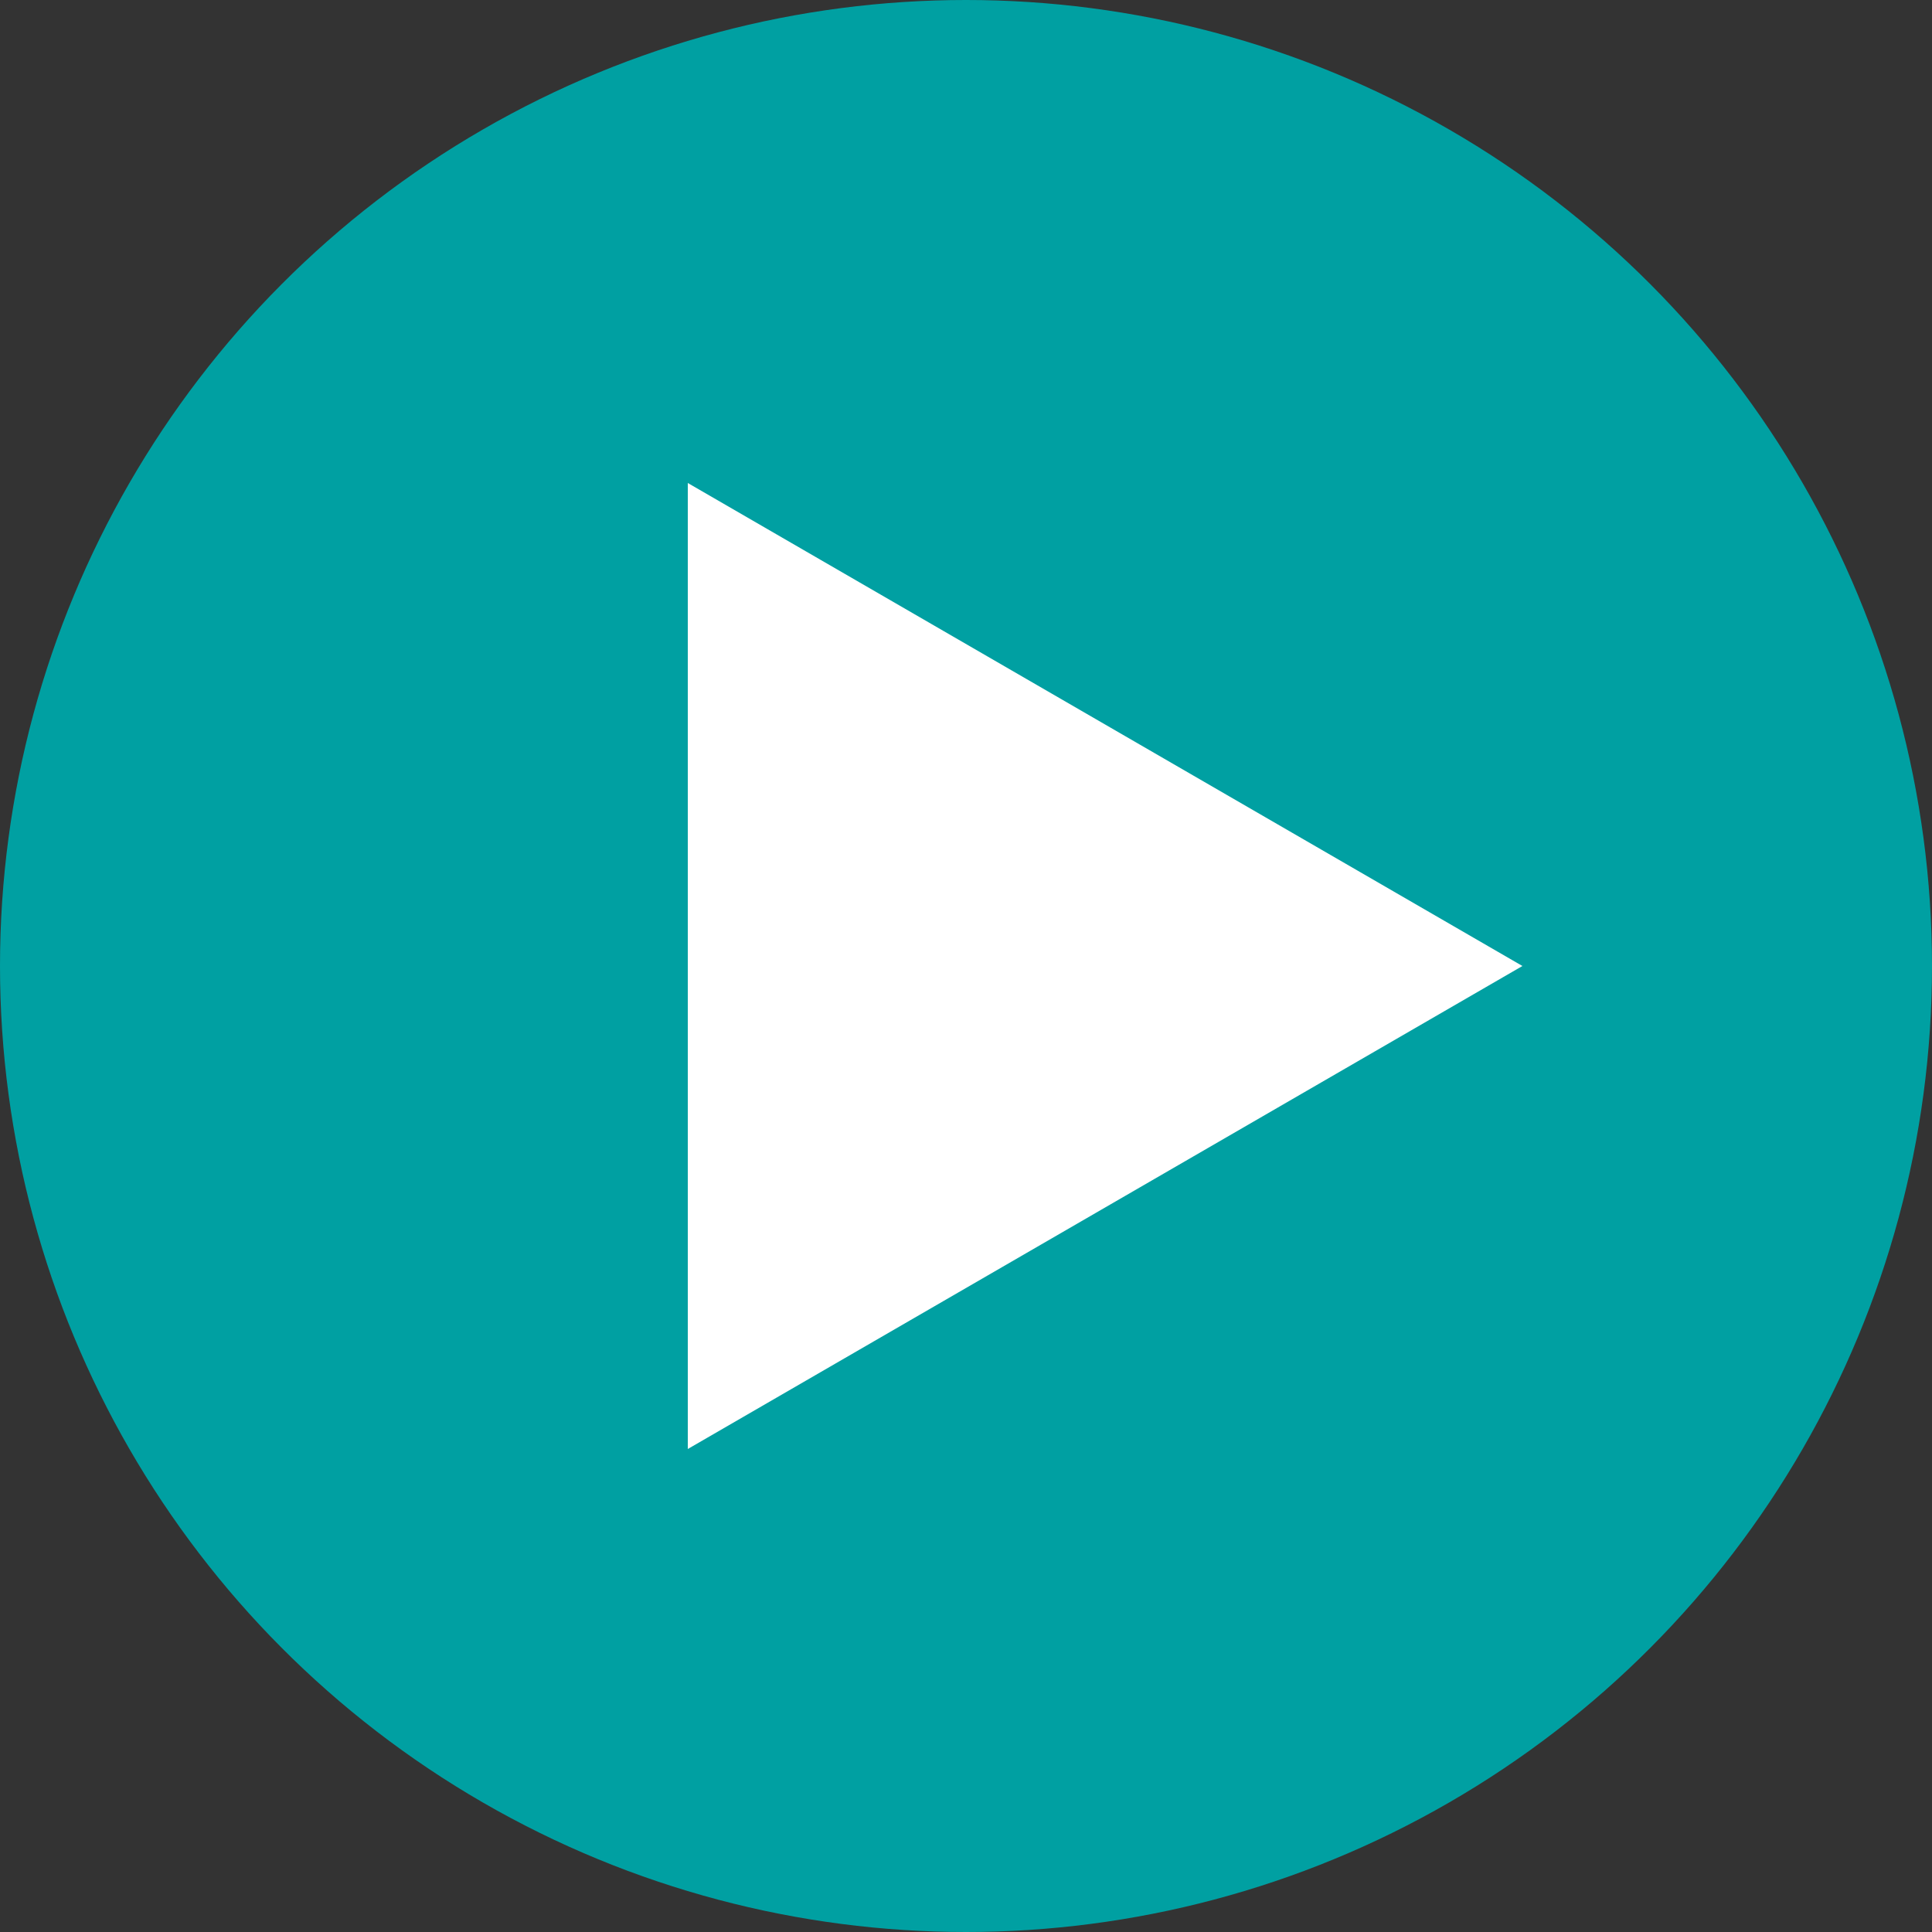
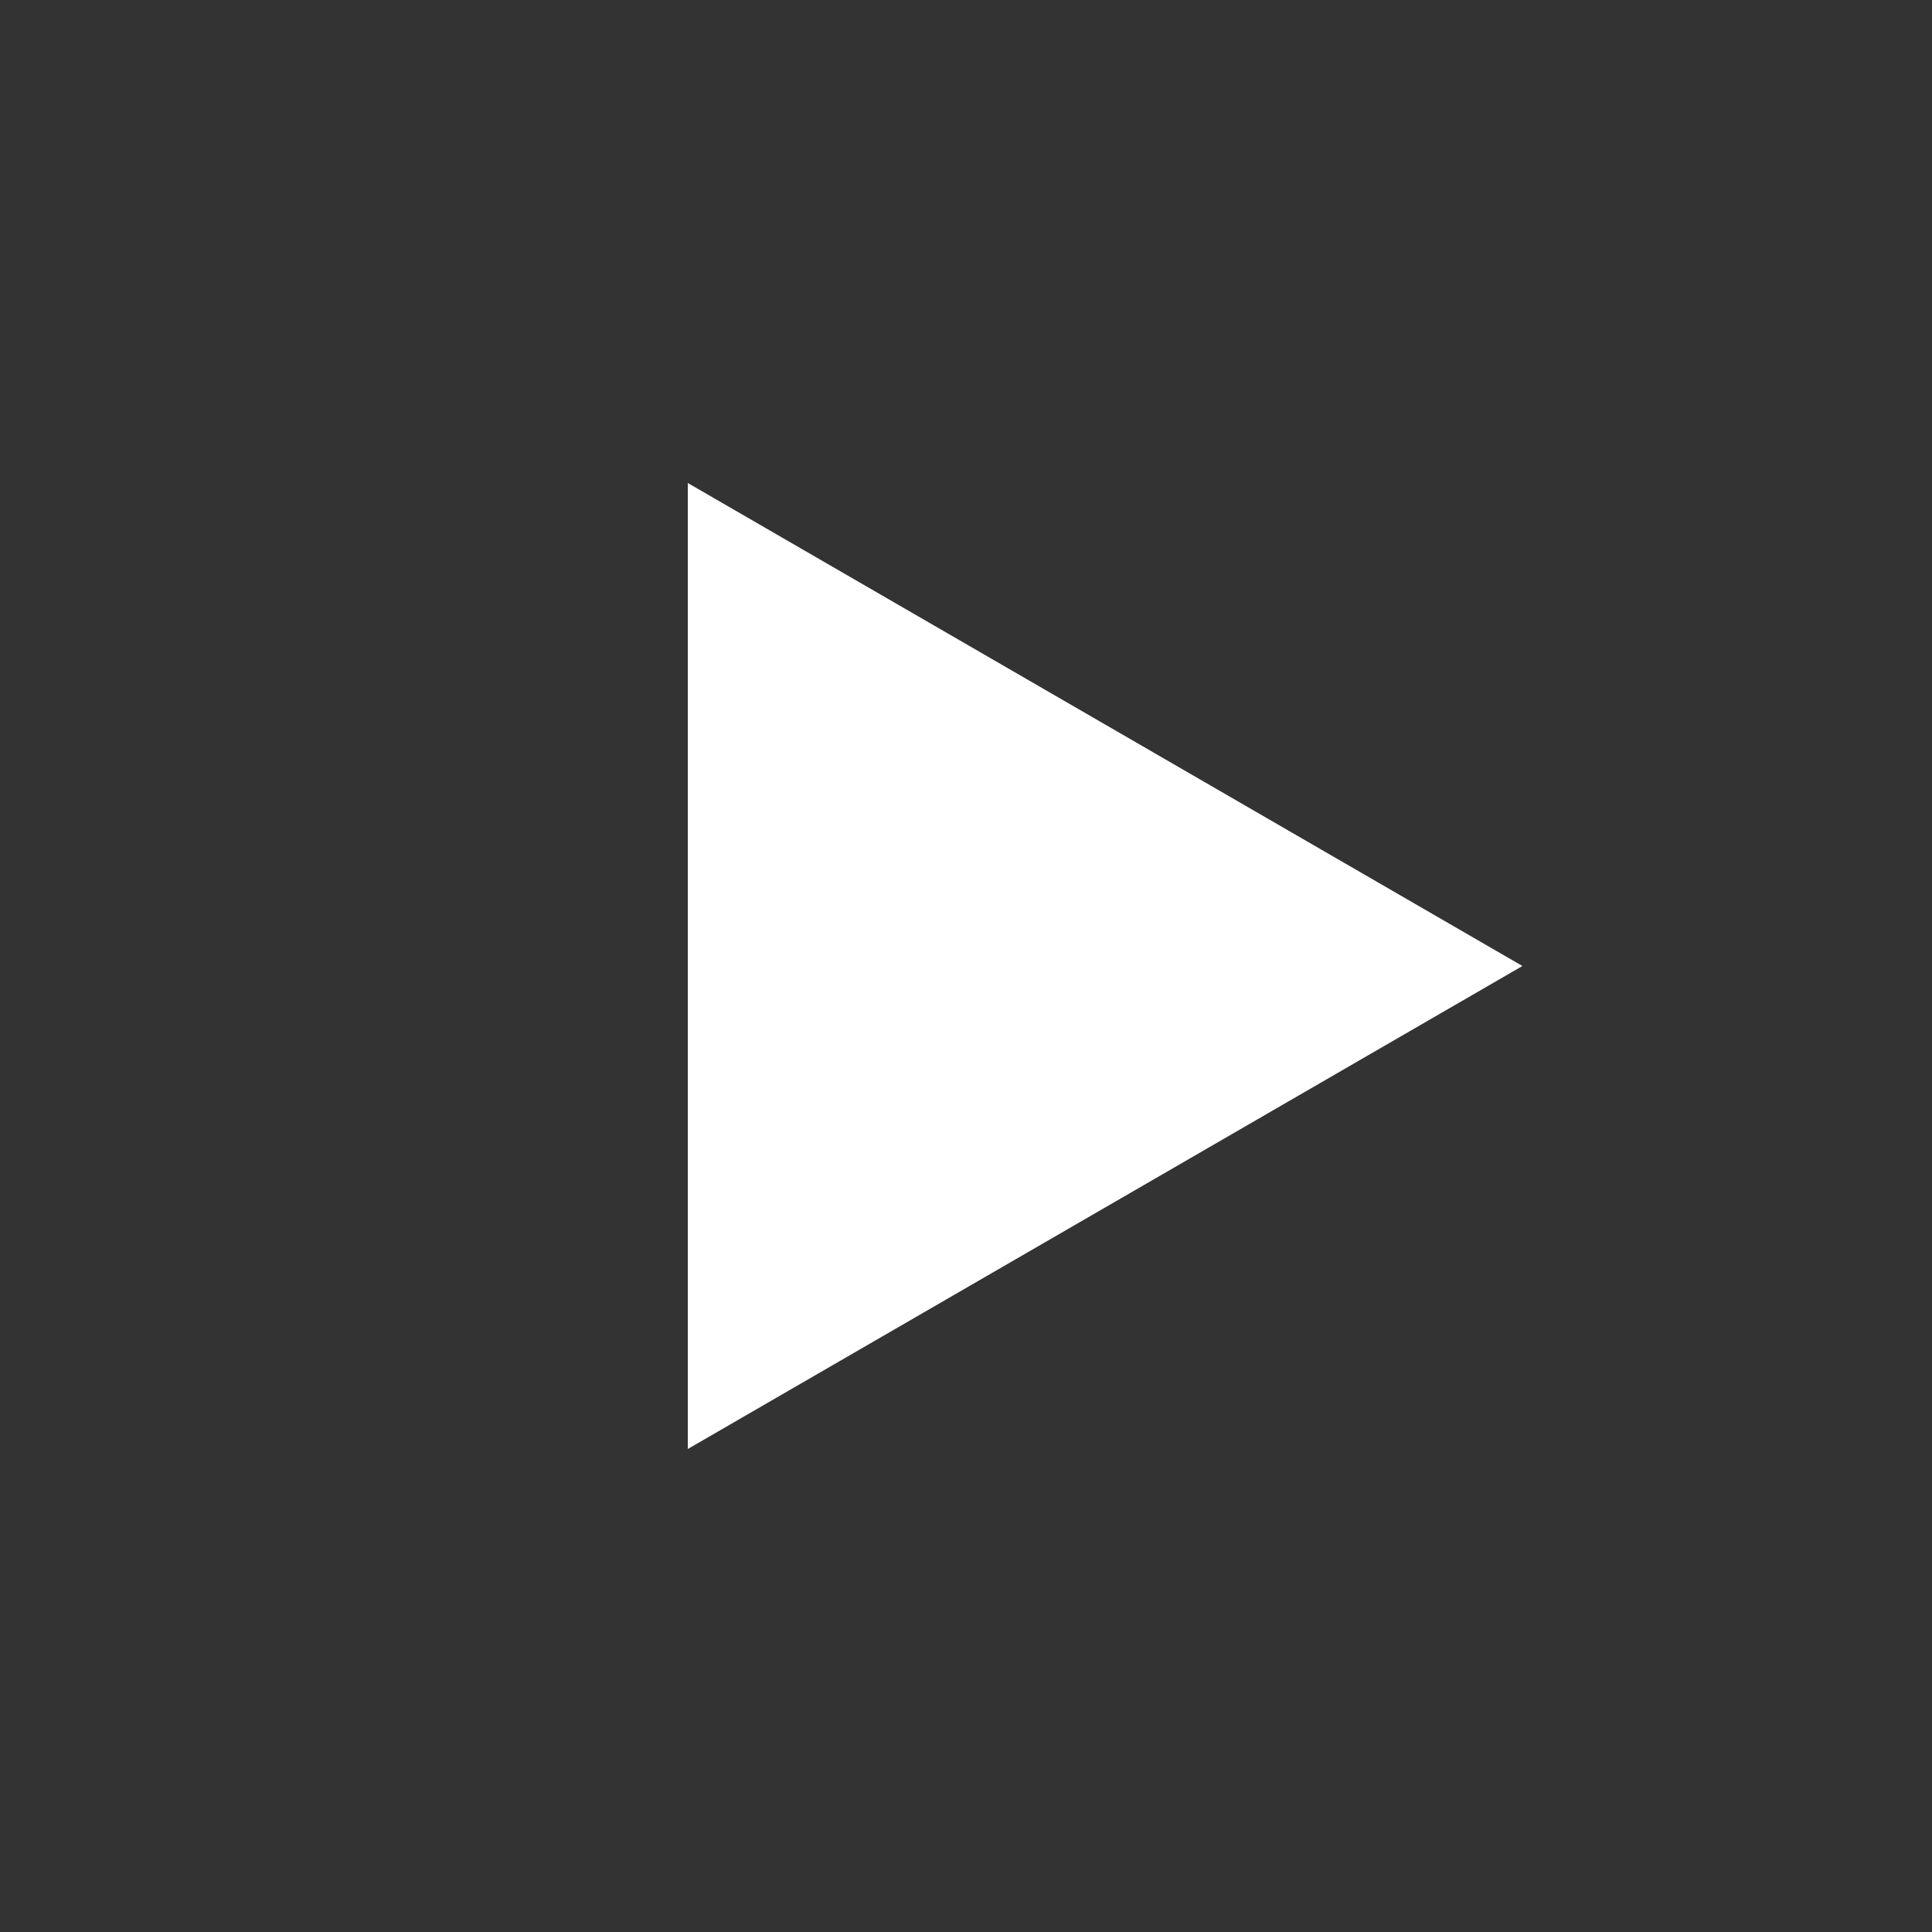
<svg xmlns="http://www.w3.org/2000/svg" id="Слой_1" x="0px" y="0px" viewBox="0 0 50 50" style="enable-background:new 0 0 50 50;" xml:space="preserve">
  <rect x="0" y="0" width="50" height="50" fill="#333333" stroke="none" />
  <style type="text/css"> .st0{fill:#00A0A2;} .st1{fill:#FFFFFF;} </style>
  <title>plus</title>
-   <circle class="st0" cx="25" cy="25" r="25" />
  <polygon class="st1" points="39.4,25 17.8,12.5 17.8,37.5 " />
</svg>